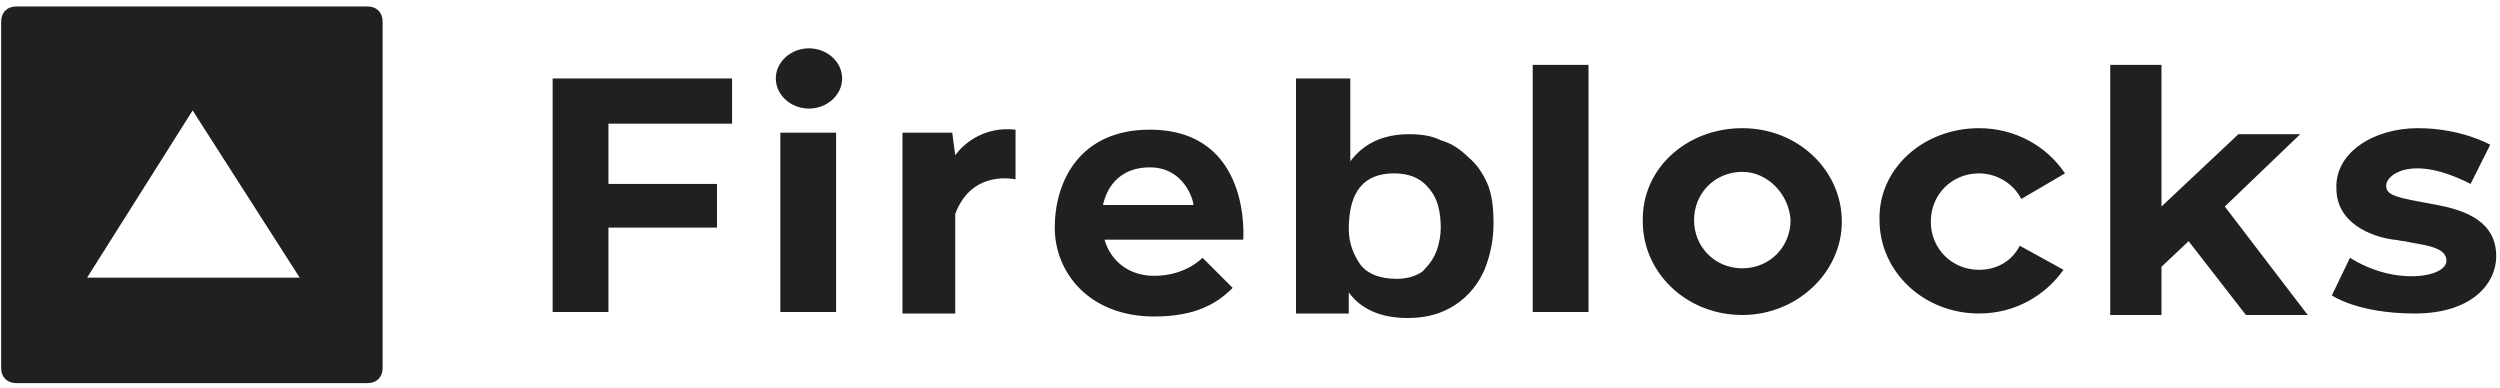
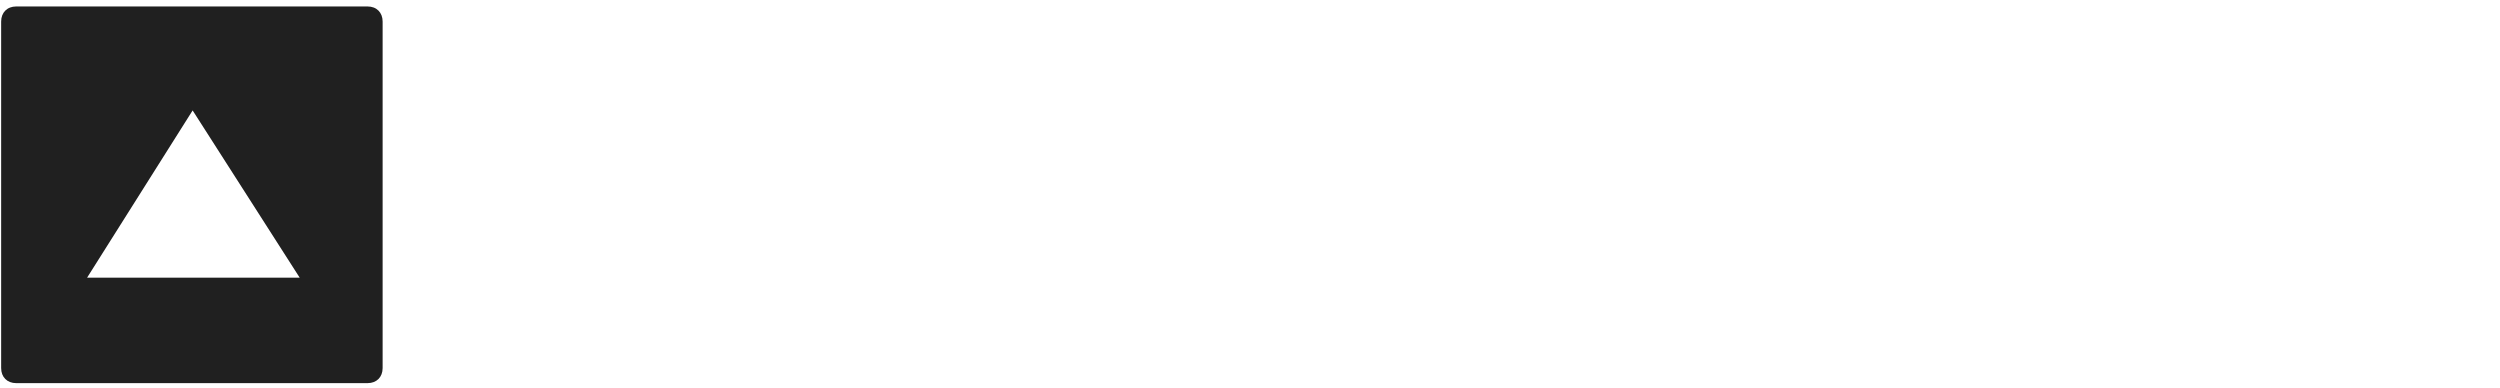
<svg xmlns="http://www.w3.org/2000/svg" viewBox="0 0 200 31" fill="none">
-   <path d="M108.023 6.276V12.906C109.108 11.459 110.677 10.736 112.727 10.736C113.692 10.736 114.537 10.857 115.26 11.218C116.105 11.459 116.829 11.941 117.432 12.544C118.155 13.147 118.638 13.87 119 14.714C119.362 15.557 119.482 16.642 119.482 17.848C119.482 19.174 119.241 20.379 118.759 21.584C118.276 22.669 117.552 23.633 116.467 24.357C115.381 25.08 114.175 25.441 112.607 25.441C110.435 25.441 108.867 24.718 107.902 23.392V25.08H103.68V6.276H108.023ZM91.98 10.374C100.182 10.374 99.459 19.174 99.459 19.174H88.361C88.843 20.861 90.291 22.066 92.341 22.066C94.875 22.066 96.202 20.62 96.202 20.62L98.614 23.031C97.408 24.236 95.719 25.321 92.341 25.321C87.155 25.321 84.38 21.825 84.38 18.209C84.38 14.593 86.31 10.374 91.98 10.374ZM193.425 10.254C196.924 10.254 199.216 11.58 199.216 11.58L197.647 14.714C192.942 12.303 190.893 13.991 190.893 14.834C190.893 15.678 191.736 15.799 194.994 16.401C198.251 17.004 199.698 18.33 199.698 20.499C199.698 22.669 197.769 25.08 193.184 25.08C188.6 25.08 186.551 23.633 186.551 23.633L187.998 20.62C191.617 22.91 195.717 22.187 195.717 20.861C195.717 19.897 194.391 19.656 192.942 19.415L192.34 19.294C192.099 19.294 191.736 19.174 191.495 19.174C189.687 18.932 186.912 17.848 186.912 15.075C186.792 12.182 189.928 10.254 193.425 10.254ZM172.919 5.191V16.522L179.071 10.736H184.017L177.985 16.522L184.619 25.2H179.675L175.09 19.294L172.919 21.343V25.2H168.818V5.191H172.919ZM158.324 10.254C161.219 10.254 163.752 11.7 165.199 13.87L161.701 15.919C161.098 14.714 159.771 13.87 158.324 13.87C156.152 13.87 154.464 15.557 154.464 17.727C154.464 19.897 156.152 21.584 158.324 21.584C159.771 21.584 160.977 20.861 161.581 19.656L165.079 21.584C163.631 23.633 161.219 25.08 158.324 25.08C153.861 25.08 150.362 21.705 150.362 17.607C150.242 13.508 153.861 10.254 158.324 10.254ZM139.386 10.254C143.849 10.254 147.347 13.629 147.347 17.727C147.347 21.825 143.728 25.2 139.386 25.2C134.922 25.2 131.424 21.825 131.424 17.727C131.304 13.508 134.922 10.254 139.386 10.254ZM66.889 10.616V24.959H62.426V10.616H66.889ZM58.566 6.276V9.892H48.675V14.714H57.36V18.209H48.675V24.959H44.212V6.276H58.566ZM76.419 12.424C76.419 12.424 77.987 10.013 81.244 10.374V14.352C81.244 14.352 77.746 13.508 76.419 17.124V25.08H72.197V10.616H76.178L76.419 12.424ZM127.082 5.191V24.959H122.618V5.191H127.082ZM111.521 13.87C109.108 13.87 107.902 15.316 107.902 18.33C107.902 19.415 108.264 20.379 108.867 21.223C109.47 21.946 110.435 22.307 111.762 22.307C112.607 22.307 113.33 22.066 113.813 21.705C114.295 21.223 114.657 20.741 114.898 20.138C115.14 19.535 115.26 18.812 115.26 18.209C115.26 17.004 115.019 15.919 114.416 15.196C113.692 14.232 112.727 13.87 111.521 13.87ZM139.386 13.749C137.214 13.749 135.525 15.437 135.525 17.607C135.525 19.776 137.214 21.464 139.386 21.464C141.557 21.464 143.245 19.776 143.245 17.607C143.125 15.557 141.436 13.749 139.386 13.749ZM91.98 13.388C89.808 13.388 88.602 14.714 88.24 16.401H95.478C95.478 16.04 94.754 13.388 91.98 13.388ZM64.718 3.866C66.166 3.866 67.372 4.95 67.372 6.276C67.372 7.602 66.166 8.687 64.718 8.687C63.271 8.687 62.065 7.602 62.065 6.276C62.065 4.95 63.271 3.866 64.718 3.866Z" fill="#202020" />
  <path d="M29.404 0.517C30.128 0.517 30.61 1 30.61 1.723V29.446C30.61 30.169 30.128 30.651 29.404 30.651H1.298C0.574 30.651 0.092 30.169 0.092 29.446V1.723C0.092 1 0.574 0.517 1.298 0.517H29.404ZM15.411 8.834L6.967 22.214H23.976L15.411 8.834Z" fill="#202020" />
</svg>